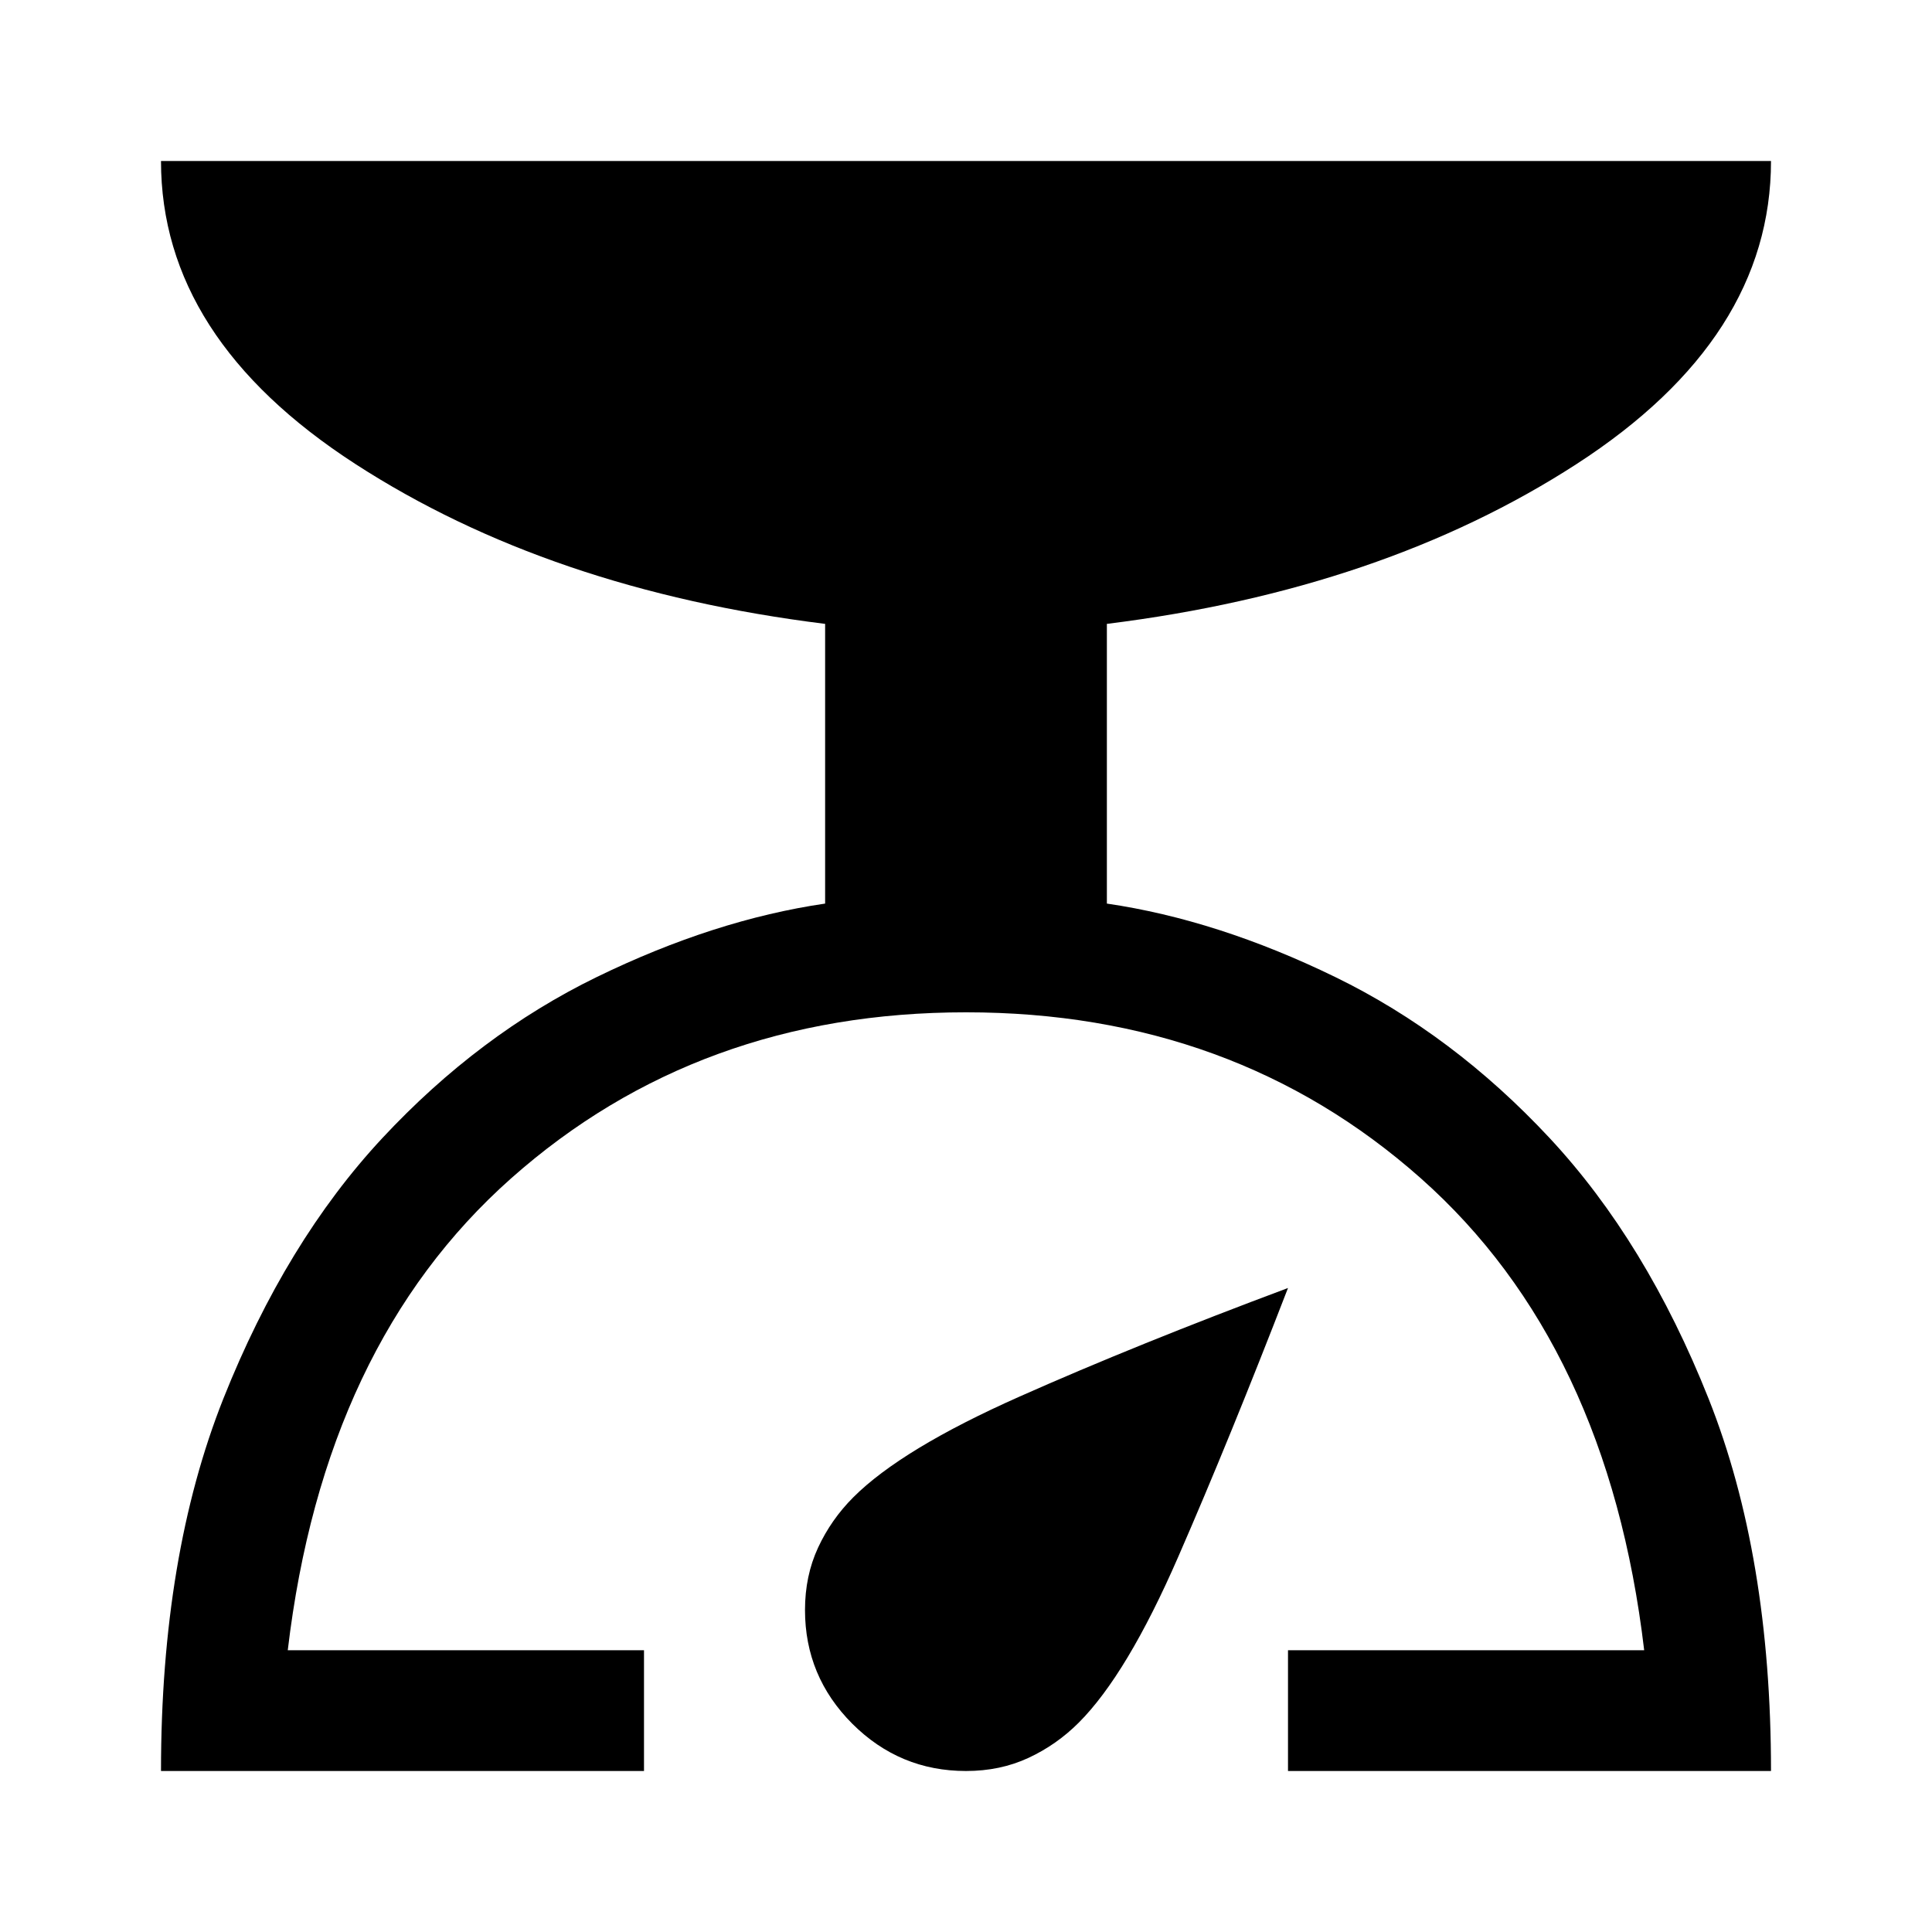
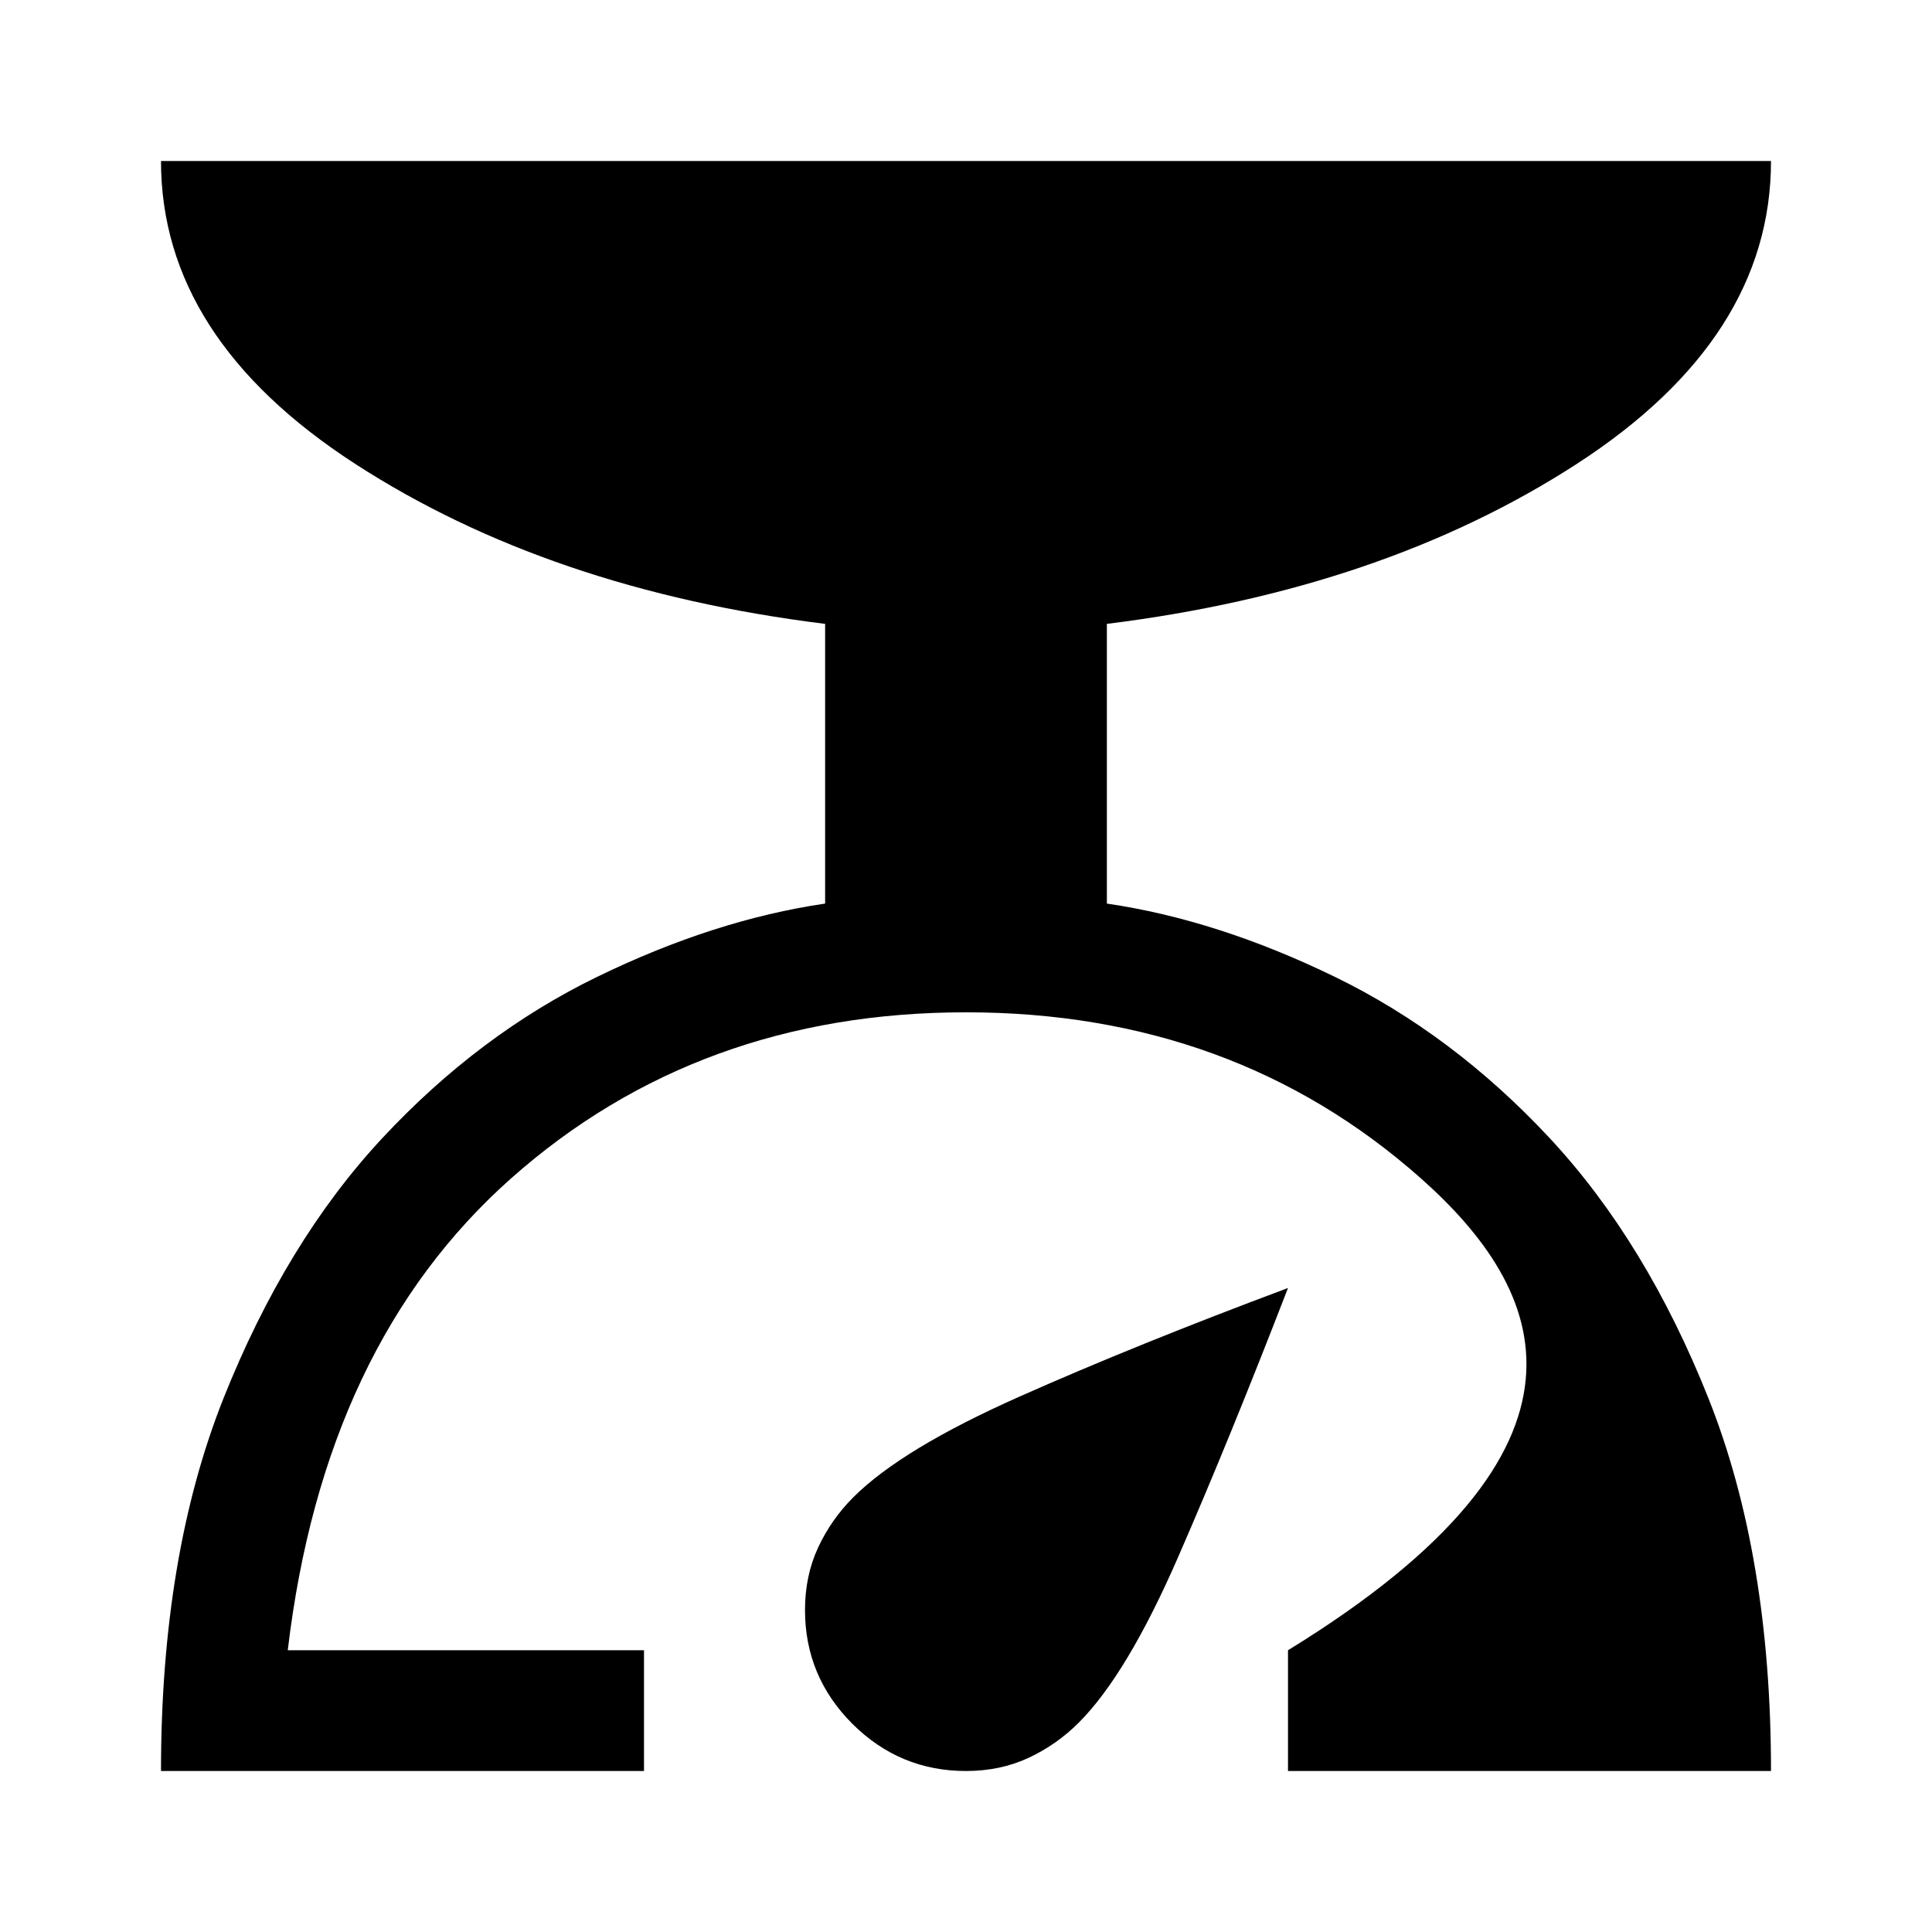
<svg xmlns="http://www.w3.org/2000/svg" width="36" height="36" viewBox="0 0 36 36" fill="none">
-   <path d="M3 33C3 30.325 3.388 28.012 4.162 26.062C4.938 24.113 5.925 22.494 7.125 21.206C8.325 19.919 9.656 18.919 11.119 18.206C12.581 17.494 14 17.038 15.375 16.837V11.625C11.95 11.2 9.031 10.206 6.619 8.644C4.206 7.081 3 5.2 3 3H33C33 5.2 31.794 7.081 29.381 8.644C26.969 10.206 24.05 11.2 20.625 11.625V16.837C22 17.038 23.419 17.494 24.881 18.206C26.344 18.919 27.675 19.919 28.875 21.206C30.075 22.494 31.062 24.113 31.837 26.062C32.612 28.012 33 30.325 33 33H24V30.75H30.637C30.188 26.95 28.8 24.019 26.475 21.956C24.15 19.894 21.325 18.863 18 18.863C14.675 18.863 11.85 19.894 9.525 21.956C7.2 24.019 5.812 26.95 5.362 30.75H12V33H3ZM18 33C17.175 33 16.469 32.706 15.881 32.119C15.294 31.531 15 30.825 15 30C15 29.575 15.081 29.188 15.244 28.837C15.406 28.488 15.625 28.175 15.9 27.9C16.5 27.3 17.531 26.675 18.994 26.025C20.456 25.375 22.125 24.7 24 24C23.275 25.875 22.594 27.544 21.956 29.006C21.319 30.469 20.7 31.5 20.1 32.1C19.825 32.375 19.512 32.594 19.163 32.756C18.812 32.919 18.425 33 18 33Z" fill="black" />
+   <path d="M3 33C3 30.325 3.388 28.012 4.162 26.062C4.938 24.113 5.925 22.494 7.125 21.206C8.325 19.919 9.656 18.919 11.119 18.206C12.581 17.494 14 17.038 15.375 16.837V11.625C11.95 11.2 9.031 10.206 6.619 8.644C4.206 7.081 3 5.2 3 3H33C33 5.2 31.794 7.081 29.381 8.644C26.969 10.206 24.05 11.2 20.625 11.625V16.837C22 17.038 23.419 17.494 24.881 18.206C26.344 18.919 27.675 19.919 28.875 21.206C30.075 22.494 31.062 24.113 31.837 26.062C32.612 28.012 33 30.325 33 33H24V30.75C30.188 26.95 28.8 24.019 26.475 21.956C24.15 19.894 21.325 18.863 18 18.863C14.675 18.863 11.85 19.894 9.525 21.956C7.2 24.019 5.812 26.95 5.362 30.75H12V33H3ZM18 33C17.175 33 16.469 32.706 15.881 32.119C15.294 31.531 15 30.825 15 30C15 29.575 15.081 29.188 15.244 28.837C15.406 28.488 15.625 28.175 15.9 27.9C16.5 27.3 17.531 26.675 18.994 26.025C20.456 25.375 22.125 24.7 24 24C23.275 25.875 22.594 27.544 21.956 29.006C21.319 30.469 20.7 31.5 20.1 32.1C19.825 32.375 19.512 32.594 19.163 32.756C18.812 32.919 18.425 33 18 33Z" fill="black" />
</svg>